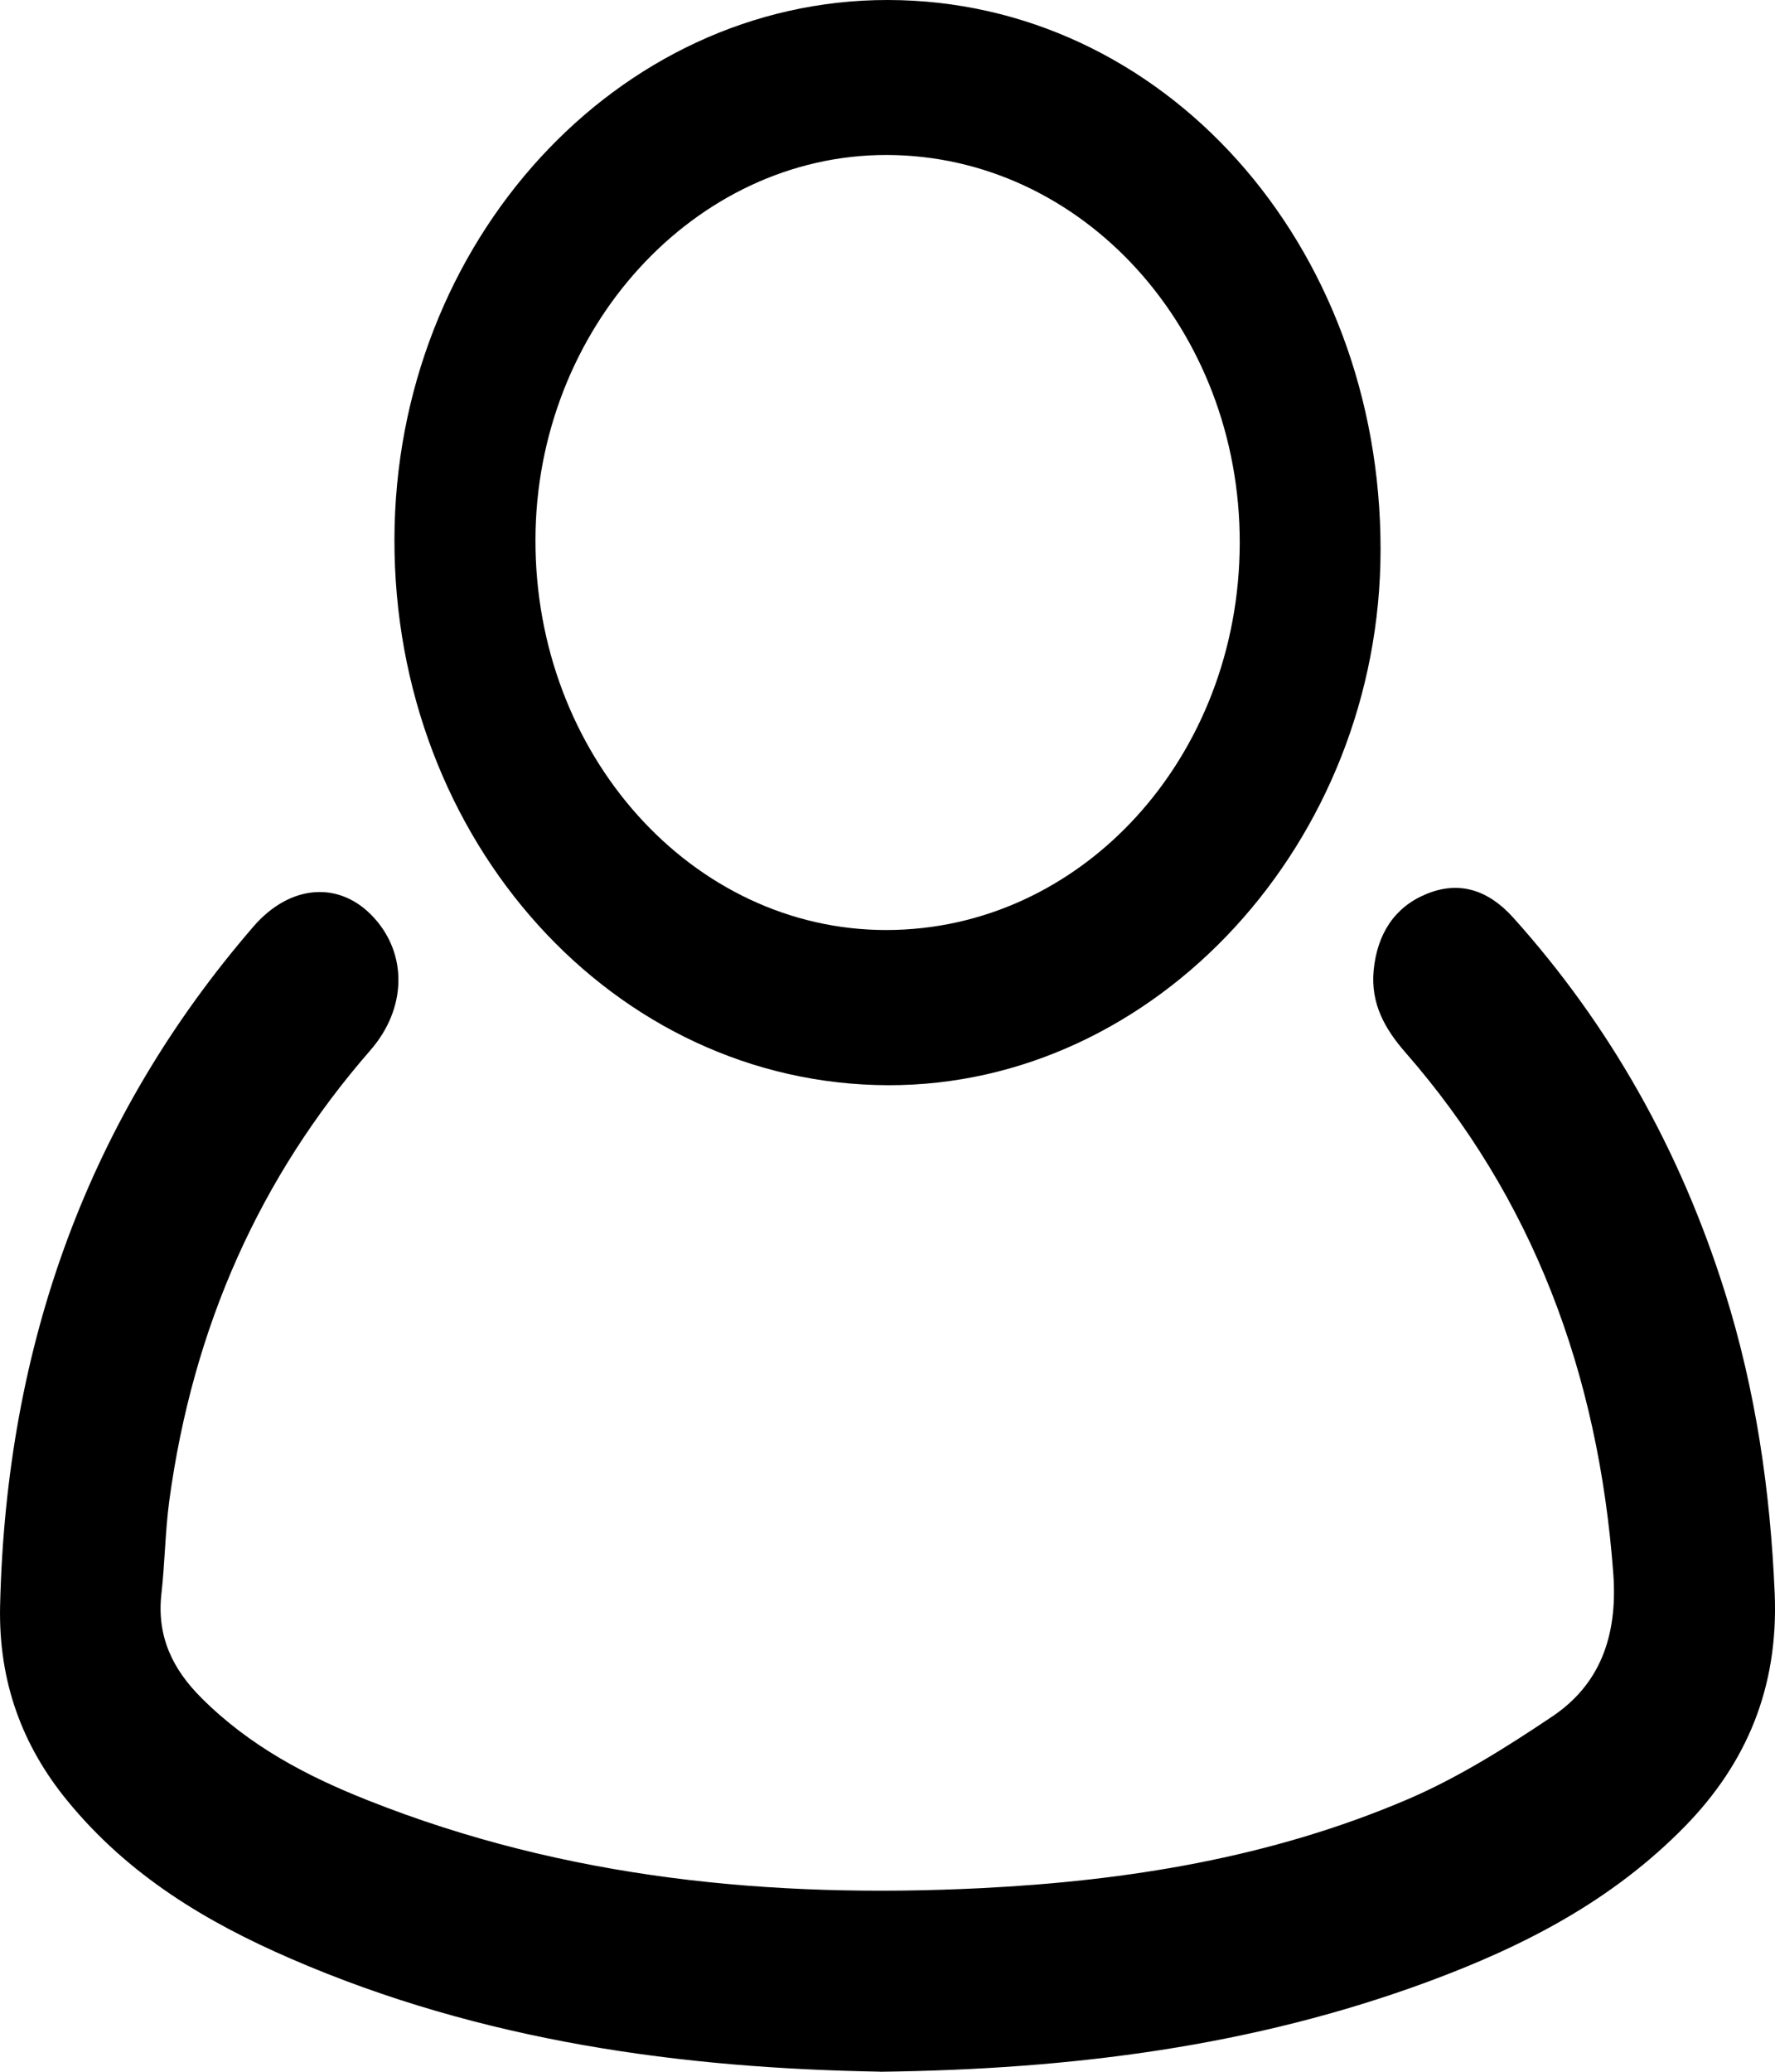
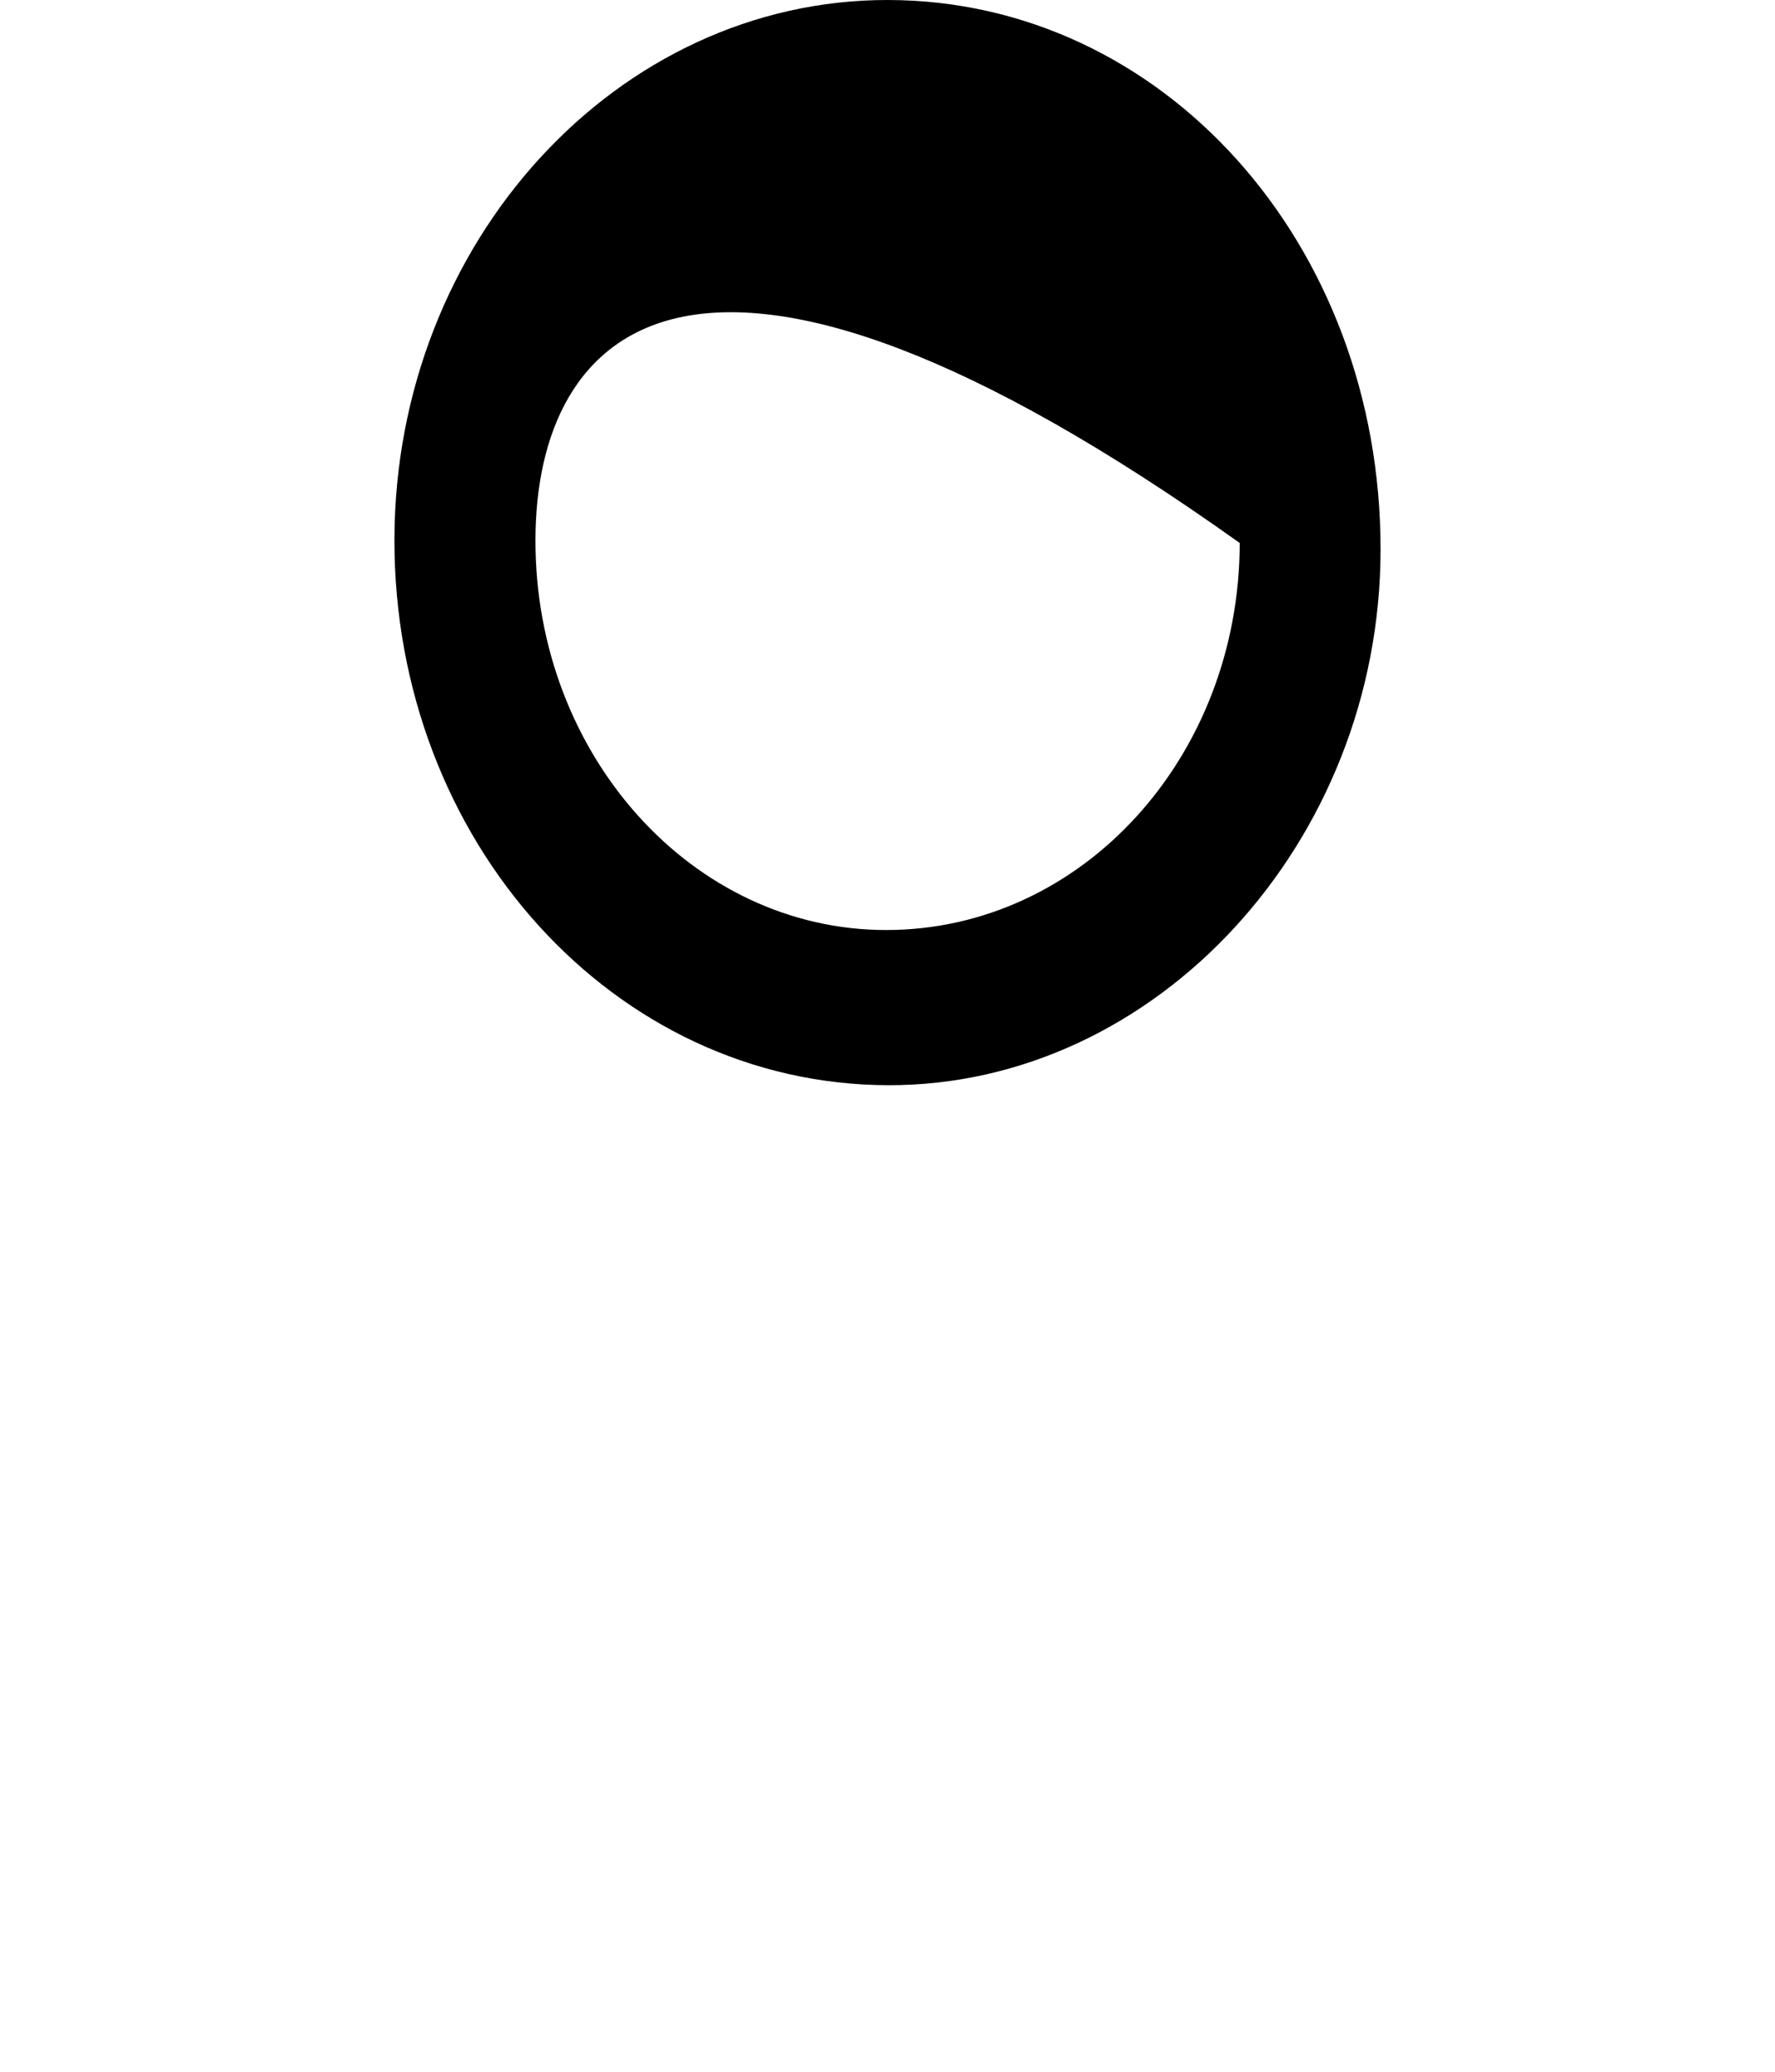
<svg xmlns="http://www.w3.org/2000/svg" viewBox="0 0 18 21">
-   <path d="M8.925 20.999C6.931 20.965 4.893 20.698 2.945 19.852C2.097 19.484 1.303 19.013 0.679 18.248C0.224 17.691 -0.016 17.043 0.001 16.278C0.062 13.61 0.911 11.312 2.57 9.392C2.943 8.96 3.449 8.925 3.792 9.302C4.133 9.675 4.125 10.224 3.754 10.648C2.637 11.929 1.955 13.45 1.716 15.217C1.675 15.527 1.672 15.843 1.637 16.154C1.587 16.598 1.76 16.928 2.041 17.209C2.531 17.7 3.117 18.006 3.729 18.248C5.743 19.048 7.829 19.243 9.947 19.139C11.424 19.065 12.882 18.833 14.271 18.24C14.783 18.021 15.27 17.715 15.741 17.399C16.216 17.08 16.408 16.596 16.36 15.948C16.208 13.906 15.536 12.136 14.252 10.668C14.046 10.432 13.898 10.175 13.93 9.836C13.966 9.464 14.144 9.195 14.46 9.064C14.798 8.922 15.095 9.022 15.347 9.303C16.322 10.389 17.04 11.655 17.495 13.107C17.804 14.093 17.953 15.11 17.997 16.153C18.037 17.109 17.708 17.874 17.093 18.506C16.343 19.275 15.439 19.732 14.487 20.085C12.707 20.743 10.869 20.976 8.924 21L8.925 20.999Z" />
-   <path d="M9.005 4.7153e-06C11.792 0.004 14.003 2.47 14 5.572C13.998 8.535 11.725 11.006 9.008 11C6.226 10.994 3.993 8.525 4 5.464C4.007 2.455 6.259 -0.004 9.005 4.7153e-06ZM8.986 9.427C10.969 9.427 12.568 7.678 12.572 5.504C12.576 3.335 10.975 1.575 8.993 1.571C7.047 1.567 5.434 3.333 5.43 5.471C5.425 7.652 7.021 9.427 8.986 9.427L8.986 9.427Z" />
+   <path d="M9.005 4.7153e-06C11.792 0.004 14.003 2.47 14 5.572C13.998 8.535 11.725 11.006 9.008 11C6.226 10.994 3.993 8.525 4 5.464C4.007 2.455 6.259 -0.004 9.005 4.7153e-06ZM8.986 9.427C10.969 9.427 12.568 7.678 12.572 5.504C7.047 1.567 5.434 3.333 5.43 5.471C5.425 7.652 7.021 9.427 8.986 9.427L8.986 9.427Z" />
</svg>